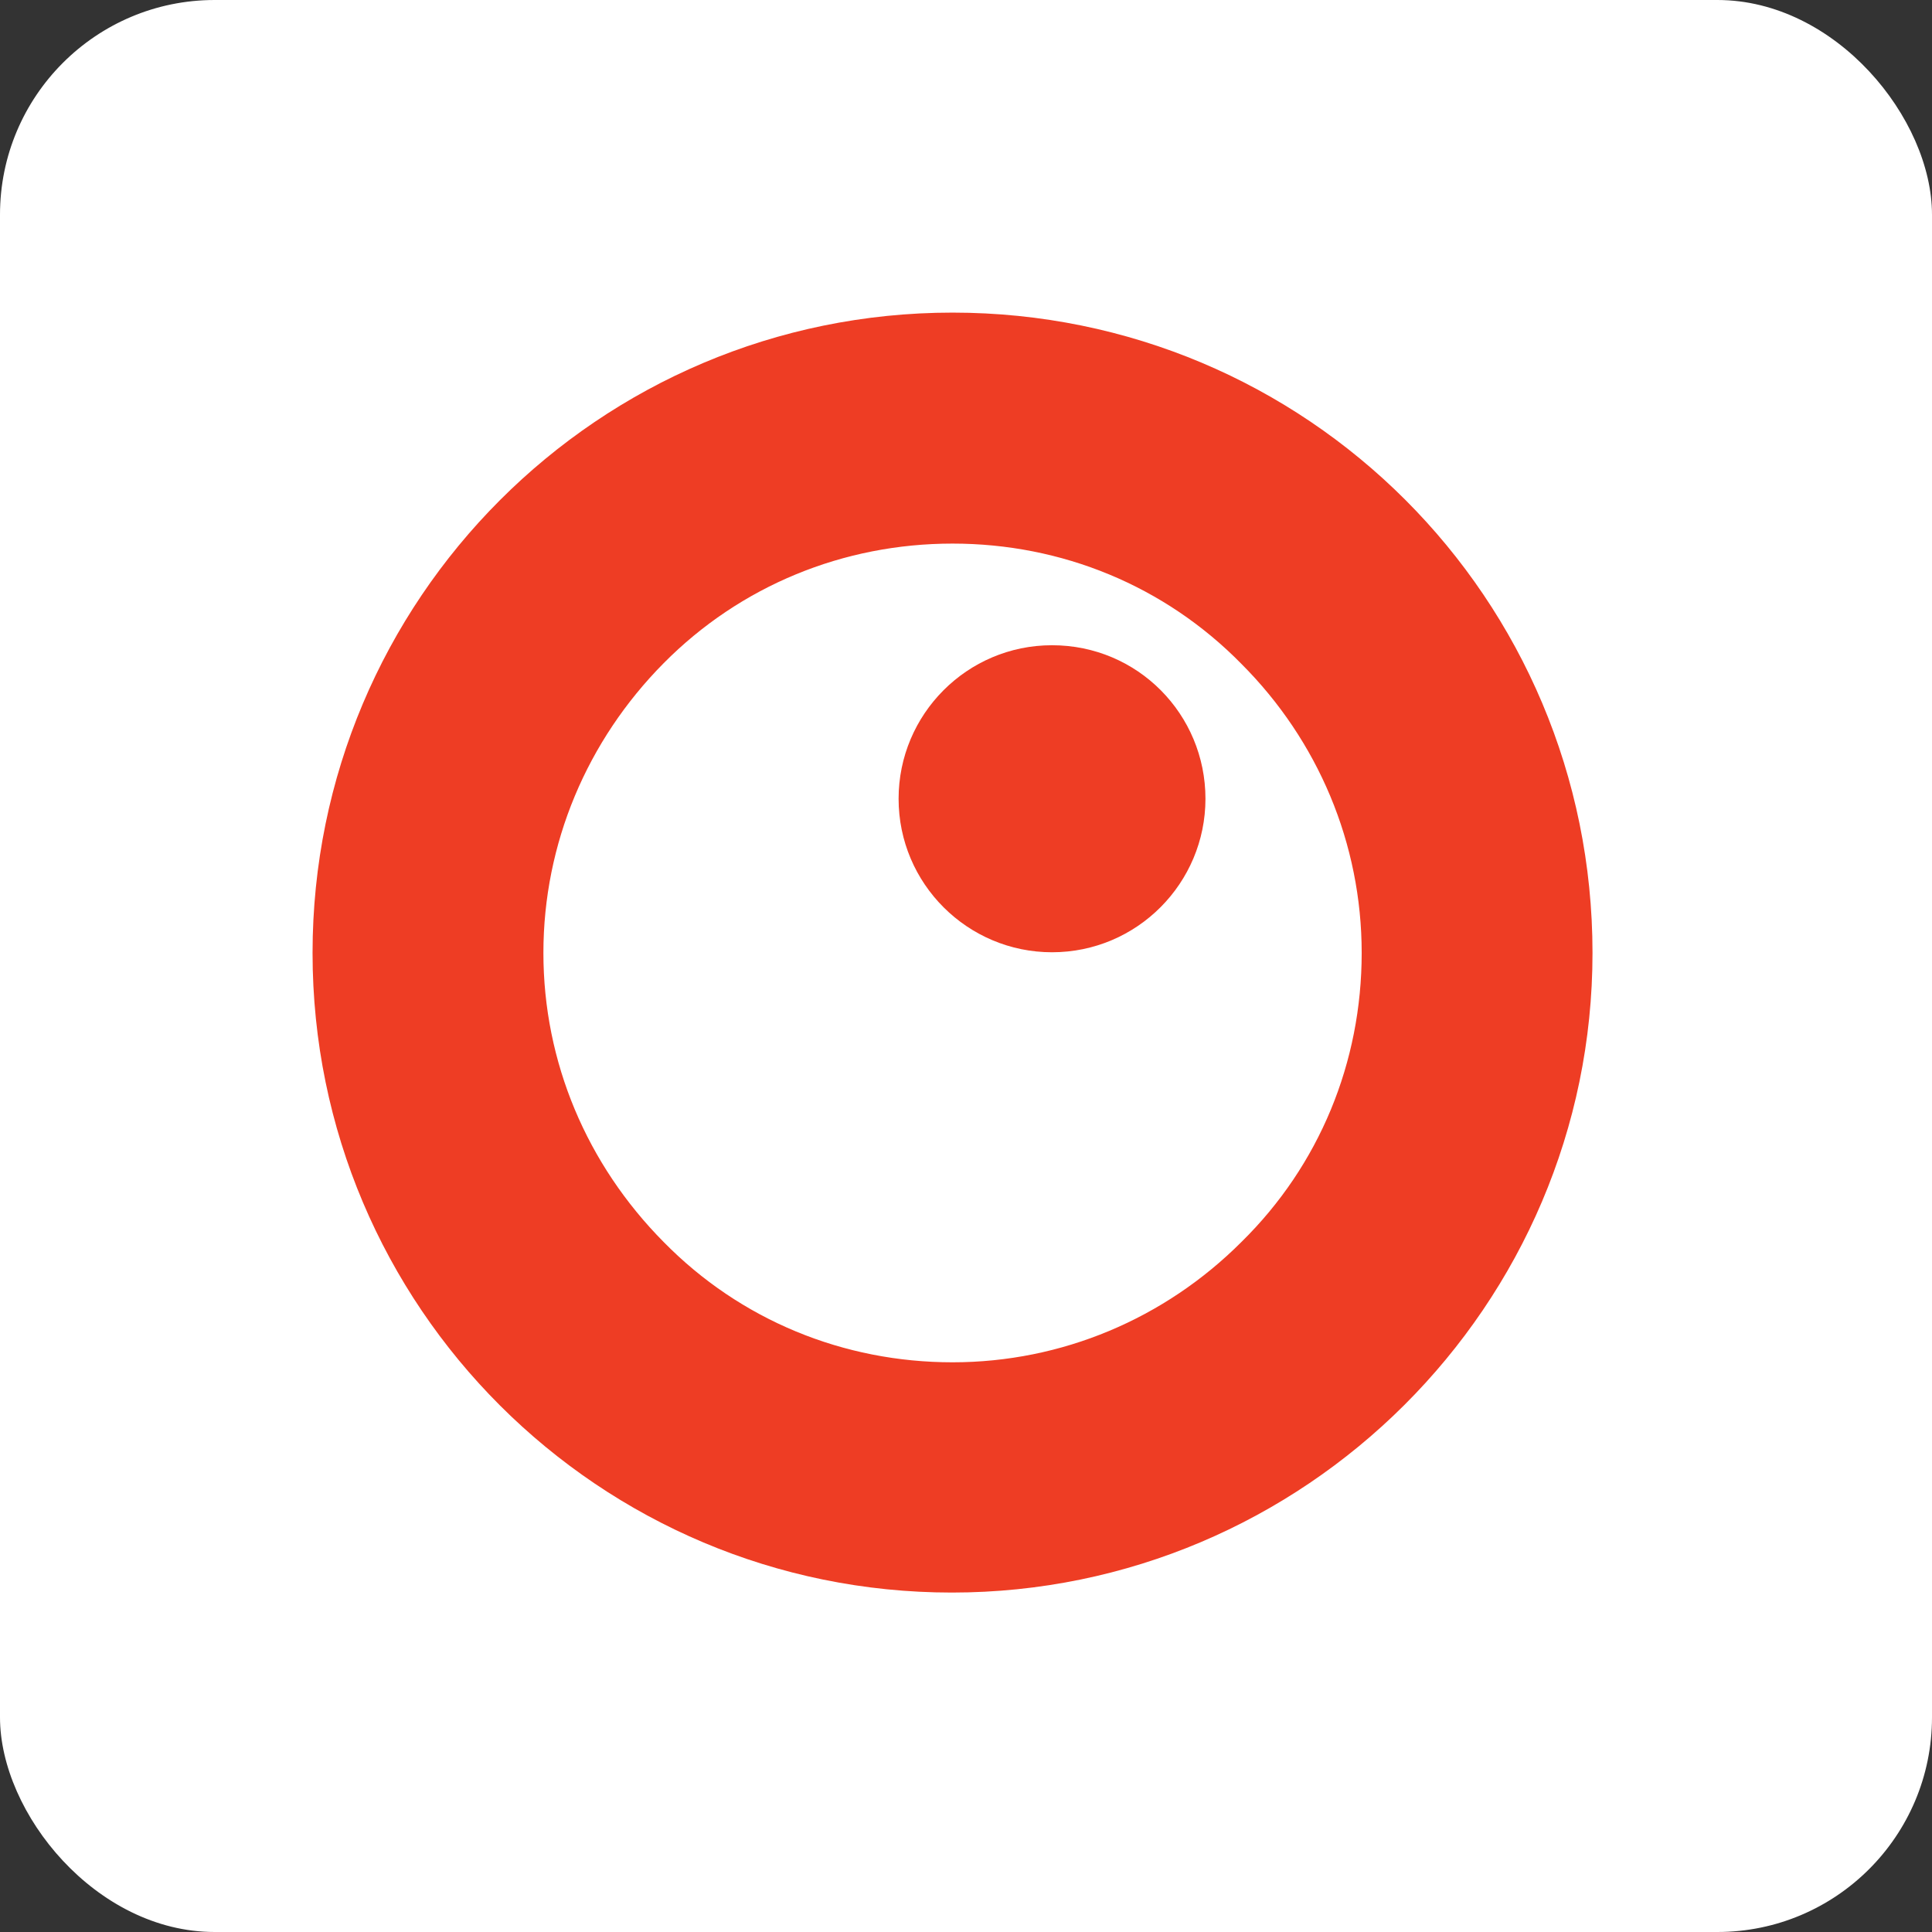
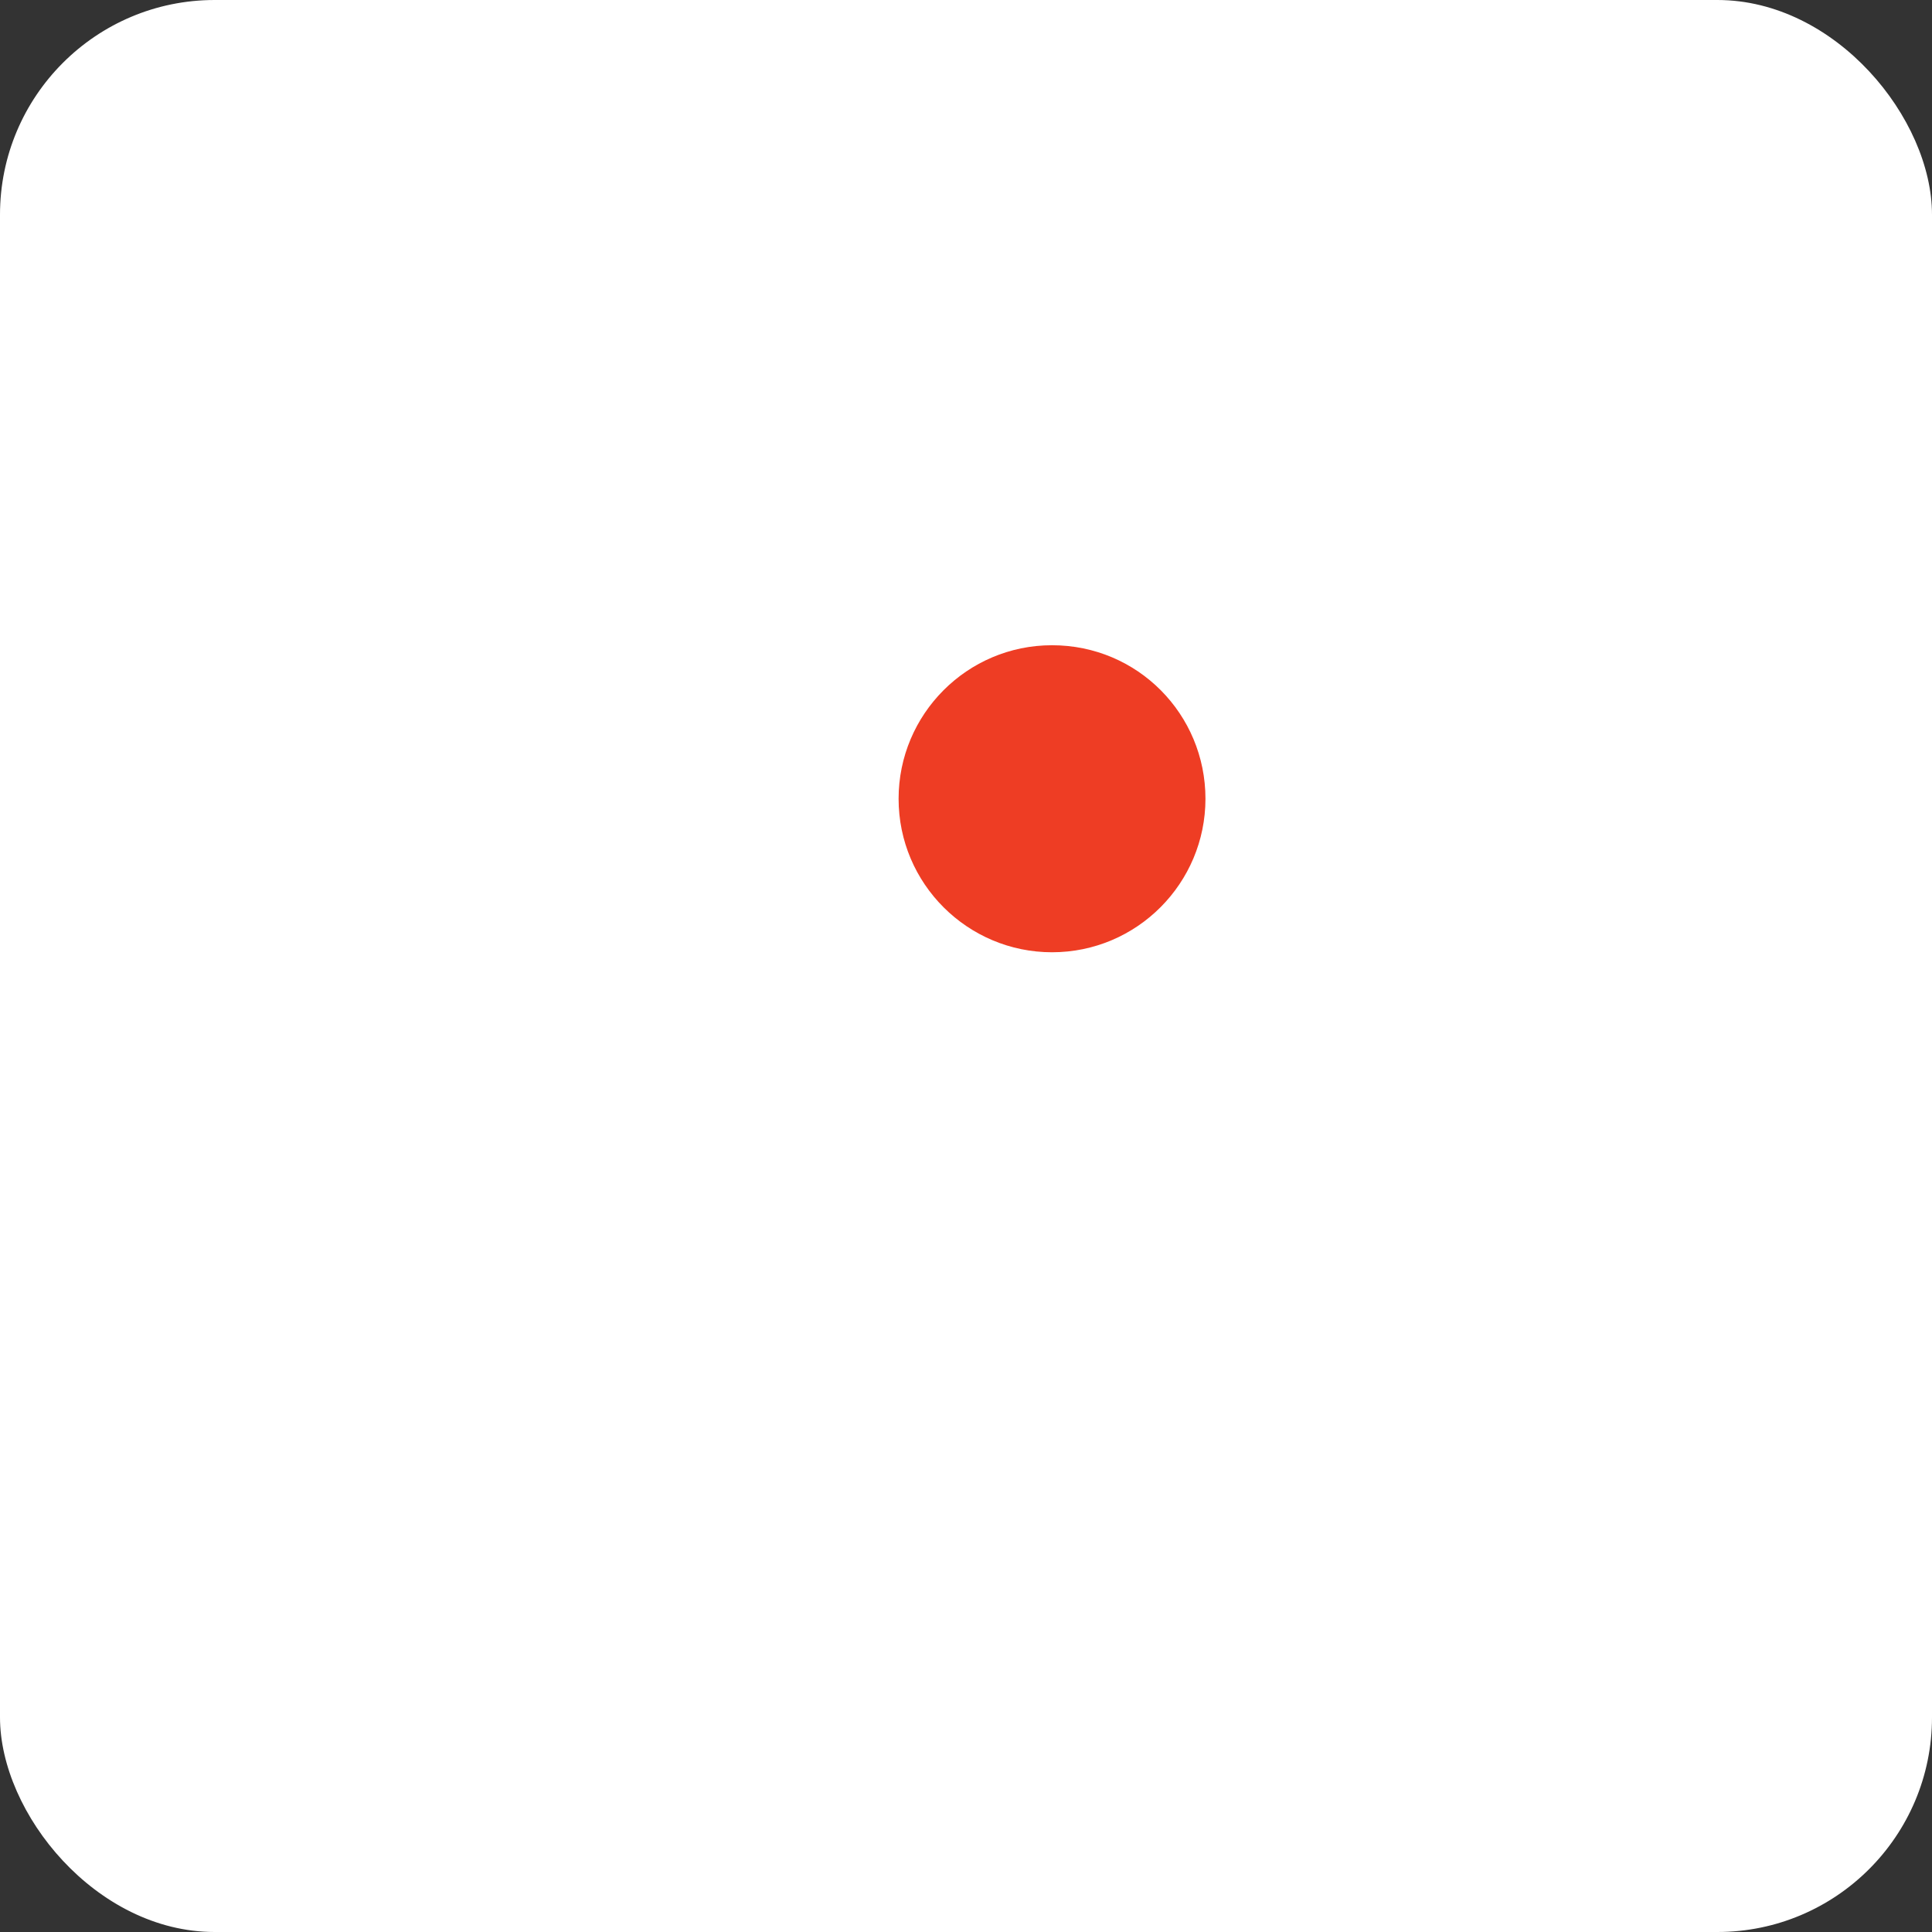
<svg xmlns="http://www.w3.org/2000/svg" width="72" height="72" viewBox="0 0 72 72" fill="none">
  <rect x="0" y="0" width="72" height="72" fill="#333333" stroke="none" />
  <rect width="72" height="72" rx="8" fill="white" />
  <g clip-path="url(#clip0_9492_4573)">
-     <path d="M35.498 11.65C22.311 11.65 11.648 22.345 11.648 35.513C11.648 48.707 22.337 59.35 35.473 59.35C48.608 59.35 59.348 48.656 59.348 35.513C59.348 22.293 48.685 11.65 35.498 11.65ZM35.498 20.258C39.568 20.258 43.406 21.829 46.264 24.741C49.123 27.602 50.746 31.442 50.746 35.513C50.746 39.585 49.175 43.425 46.264 46.285C43.406 49.145 39.568 50.769 35.498 50.769C31.429 50.769 27.591 49.197 24.732 46.285C21.873 43.399 20.251 39.585 20.251 35.513C20.251 31.442 21.873 27.602 24.732 24.716C27.591 21.829 31.429 20.258 35.498 20.258Z" fill="#EE3D24" />
    <path d="M44.924 29.767C44.924 32.911 42.374 35.488 39.206 35.488C36.064 35.488 33.488 32.937 33.488 29.767C33.488 26.623 36.038 24.046 39.206 24.046C42.4 24.046 44.924 26.623 44.924 29.767Z" fill="#EE3D24" />
  </g>
  <defs>
    <clipPath id="clip0_9492_4573">
      <rect width="47.7" height="47.7" fill="white" transform="translate(11.648 11.65)" />
    </clipPath>
  </defs>
</svg>